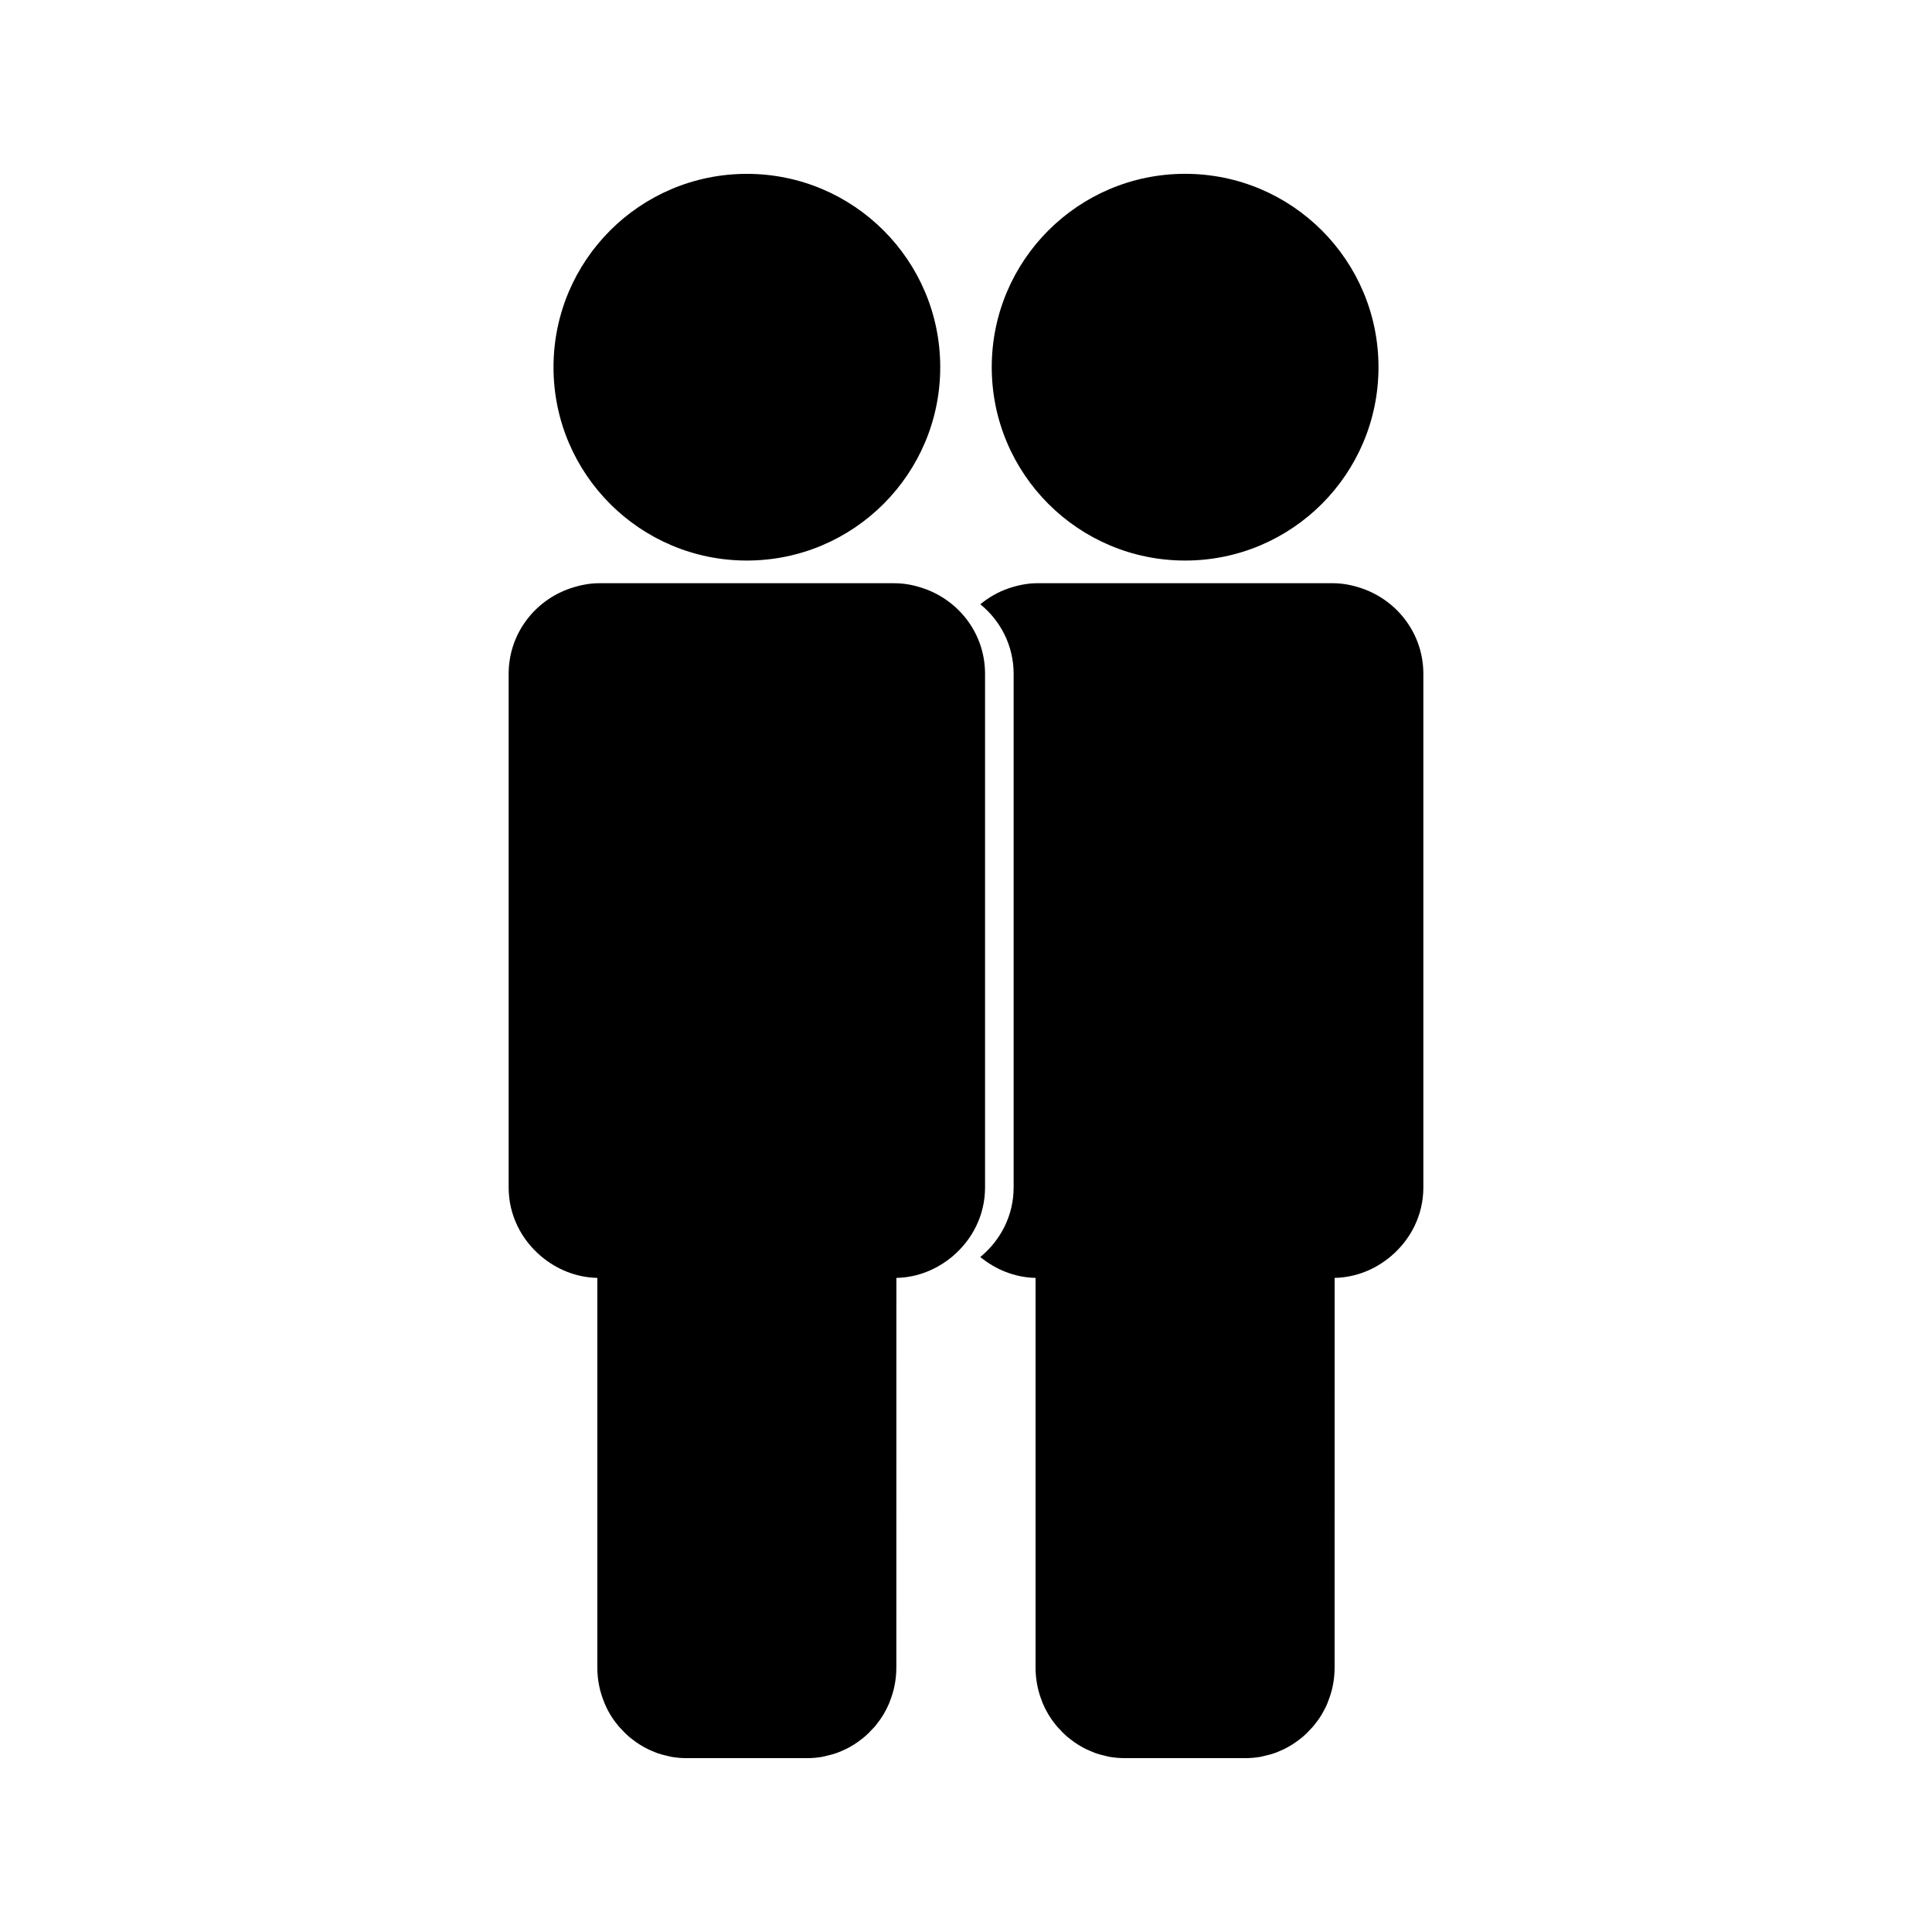
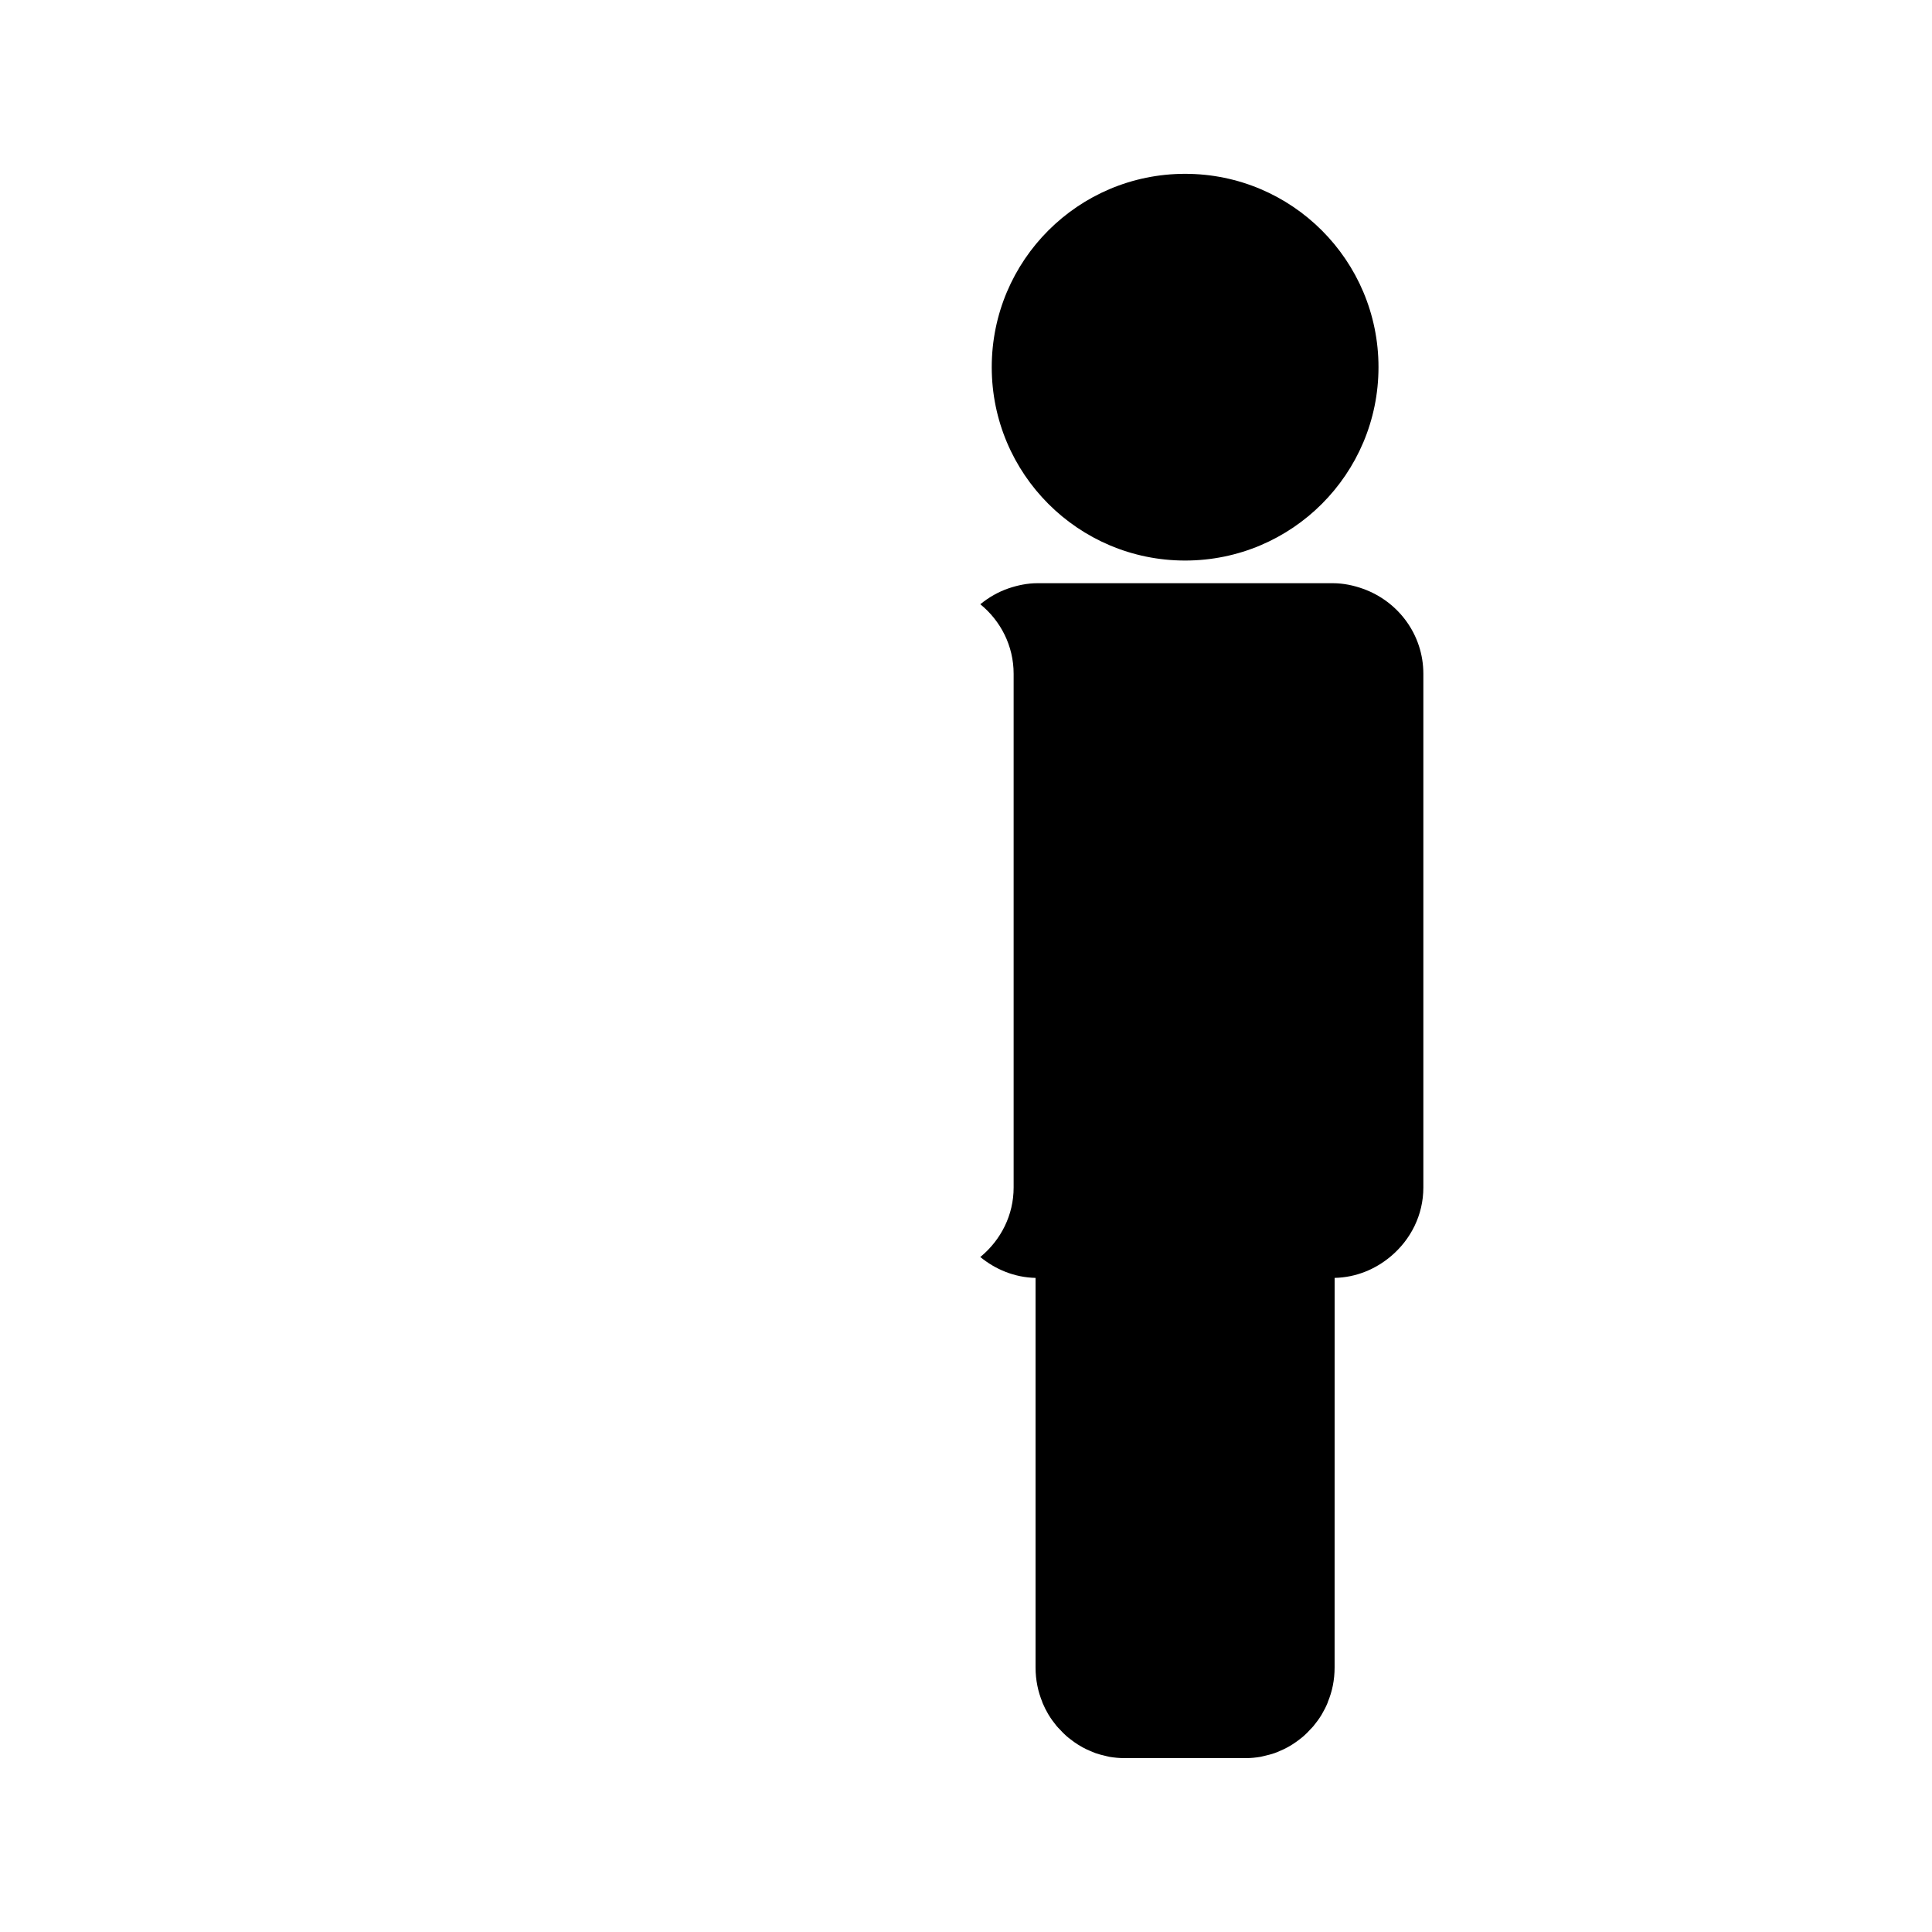
<svg xmlns="http://www.w3.org/2000/svg" fill="#000000" width="800px" height="800px" version="1.1" viewBox="144 144 512 512">
  <g>
    <path d="m458.06 292.55h0.016c28.301 0 51.238-22.953 51.238-51.246 0-28.301-22.934-51.238-51.238-51.238h-0.016c-28.301 0-51.238 22.934-51.238 51.238 0.008 28.293 22.941 51.246 51.238 51.246z" />
    <path d="m505.24 300.04c-2.531-0.906-5.223-1.484-8.051-1.484h-78.242c-2.699 0-5.238 0.547-7.656 1.359-2.769 0.945-5.281 2.41-7.5 4.215 5.363 4.375 8.832 10.969 8.832 18.441v136.12c0 7.359-3.391 13.855-8.613 18.246-0.074 0.062-0.156 0.109-0.234 0.172 4.019 3.297 9.062 5.422 14.656 5.547v103.25c0 1.664 0.164 3.281 0.484 4.848 0.289 1.469 0.738 2.891 1.289 4.262 0.031 0.082 0.047 0.164 0.074 0.246 0.441 1.051 0.945 2.047 1.512 3.012 0.027 0.059 0.066 0.109 0.102 0.164 0.637 1.051 1.355 2.035 2.121 2.969 0.258 0.324 0.562 0.598 0.844 0.898 0.555 0.621 1.145 1.219 1.762 1.77 0.363 0.32 0.734 0.598 1.113 0.887 0.613 0.484 1.238 0.934 1.898 1.348 0.418 0.27 0.836 0.516 1.27 0.75 0.684 0.371 1.387 0.707 2.121 1.008 0.426 0.188 0.871 0.371 1.316 0.535 0.809 0.285 1.645 0.5 2.488 0.691 0.41 0.09 0.793 0.211 1.207 0.289 1.281 0.207 2.582 0.336 3.91 0.336h32.254c1.316 0 2.617-0.133 3.894-0.348 0.41-0.078 0.797-0.199 1.207-0.289 0.844-0.195 1.676-0.41 2.488-0.691 0.445-0.156 0.891-0.34 1.316-0.535 0.746-0.305 1.434-0.637 2.113-1.008 0.445-0.234 0.855-0.484 1.27-0.75 0.668-0.414 1.285-0.867 1.91-1.348 0.367-0.289 0.738-0.566 1.105-0.887 0.621-0.547 1.203-1.148 1.762-1.77 0.285-0.301 0.586-0.57 0.84-0.898 0.766-0.938 1.496-1.922 2.129-2.969 0.031-0.051 0.059-0.109 0.09-0.164 0.578-0.973 1.082-1.961 1.512-3.012 0.027-0.082 0.043-0.164 0.074-0.246 0.562-1.371 1.004-2.785 1.301-4.262 0.316-1.57 0.477-3.18 0.477-4.848l0.008-103.24c5.695-0.121 10.844-2.305 14.895-5.719 5.223-4.394 8.617-10.883 8.617-18.246v-136.12c0-10.422-6.691-19.203-15.965-22.527z" />
-     <path d="m341.92 292.55h0.004c28.297 0 51.246-22.953 51.246-51.246 0.004-28.297-22.941-51.23-51.238-51.23h-0.004c-28.301 0-51.242 22.934-51.242 51.238-0.008 28.285 22.938 51.238 51.234 51.238z" />
-     <path d="m405.05 322.57c0-10.422-6.672-19.203-15.965-22.523-2.516-0.906-5.207-1.484-8.047-1.484h-0.016l-78.207-0.004h-0.008c-2.691 0-5.238 0.547-7.656 1.359-9.484 3.211-16.352 12.082-16.352 22.652v136.12c0 7.359 3.391 13.855 8.613 18.246 4.051 3.41 9.195 5.594 14.887 5.719v103.25c0 1.664 0.164 3.281 0.484 4.848 0.289 1.469 0.738 2.891 1.297 4.262 0.027 0.082 0.043 0.164 0.074 0.246 0.438 1.051 0.938 2.047 1.512 3.012 0.027 0.059 0.066 0.109 0.094 0.164 0.637 1.051 1.355 2.035 2.125 2.969 0.258 0.324 0.562 0.598 0.844 0.898 0.562 0.621 1.145 1.219 1.77 1.77 0.363 0.32 0.73 0.598 1.105 0.887 0.613 0.484 1.242 0.934 1.898 1.348 0.418 0.27 0.836 0.516 1.27 0.75 0.684 0.371 1.387 0.707 2.113 1.008 0.438 0.188 0.871 0.371 1.324 0.535 0.812 0.285 1.645 0.5 2.488 0.691 0.41 0.09 0.797 0.211 1.207 0.289 1.262 0.211 2.562 0.34 3.894 0.34h32.246c1.328 0 2.617-0.133 3.906-0.348 0.398-0.078 0.797-0.199 1.195-0.289 0.844-0.195 1.676-0.41 2.488-0.691 0.457-0.156 0.887-0.34 1.332-0.535 0.723-0.305 1.434-0.637 2.113-1.008 0.43-0.234 0.844-0.484 1.27-0.75 0.652-0.414 1.285-0.867 1.895-1.348 0.383-0.289 0.754-0.566 1.105-0.887 0.625-0.547 1.211-1.148 1.773-1.77 0.285-0.301 0.578-0.57 0.844-0.898 0.766-0.938 1.48-1.922 2.113-2.969 0.027-0.051 0.074-0.109 0.105-0.164 0.562-0.973 1.066-1.961 1.512-3.012 0.031-0.082 0.043-0.164 0.074-0.246 0.547-1.371 1.004-2.785 1.285-4.262 0.324-1.57 0.488-3.18 0.488-4.848l0.012-103.24c5.695-0.121 10.828-2.305 14.883-5.719 5.223-4.394 8.613-10.883 8.613-18.246z" />
  </g>
</svg>